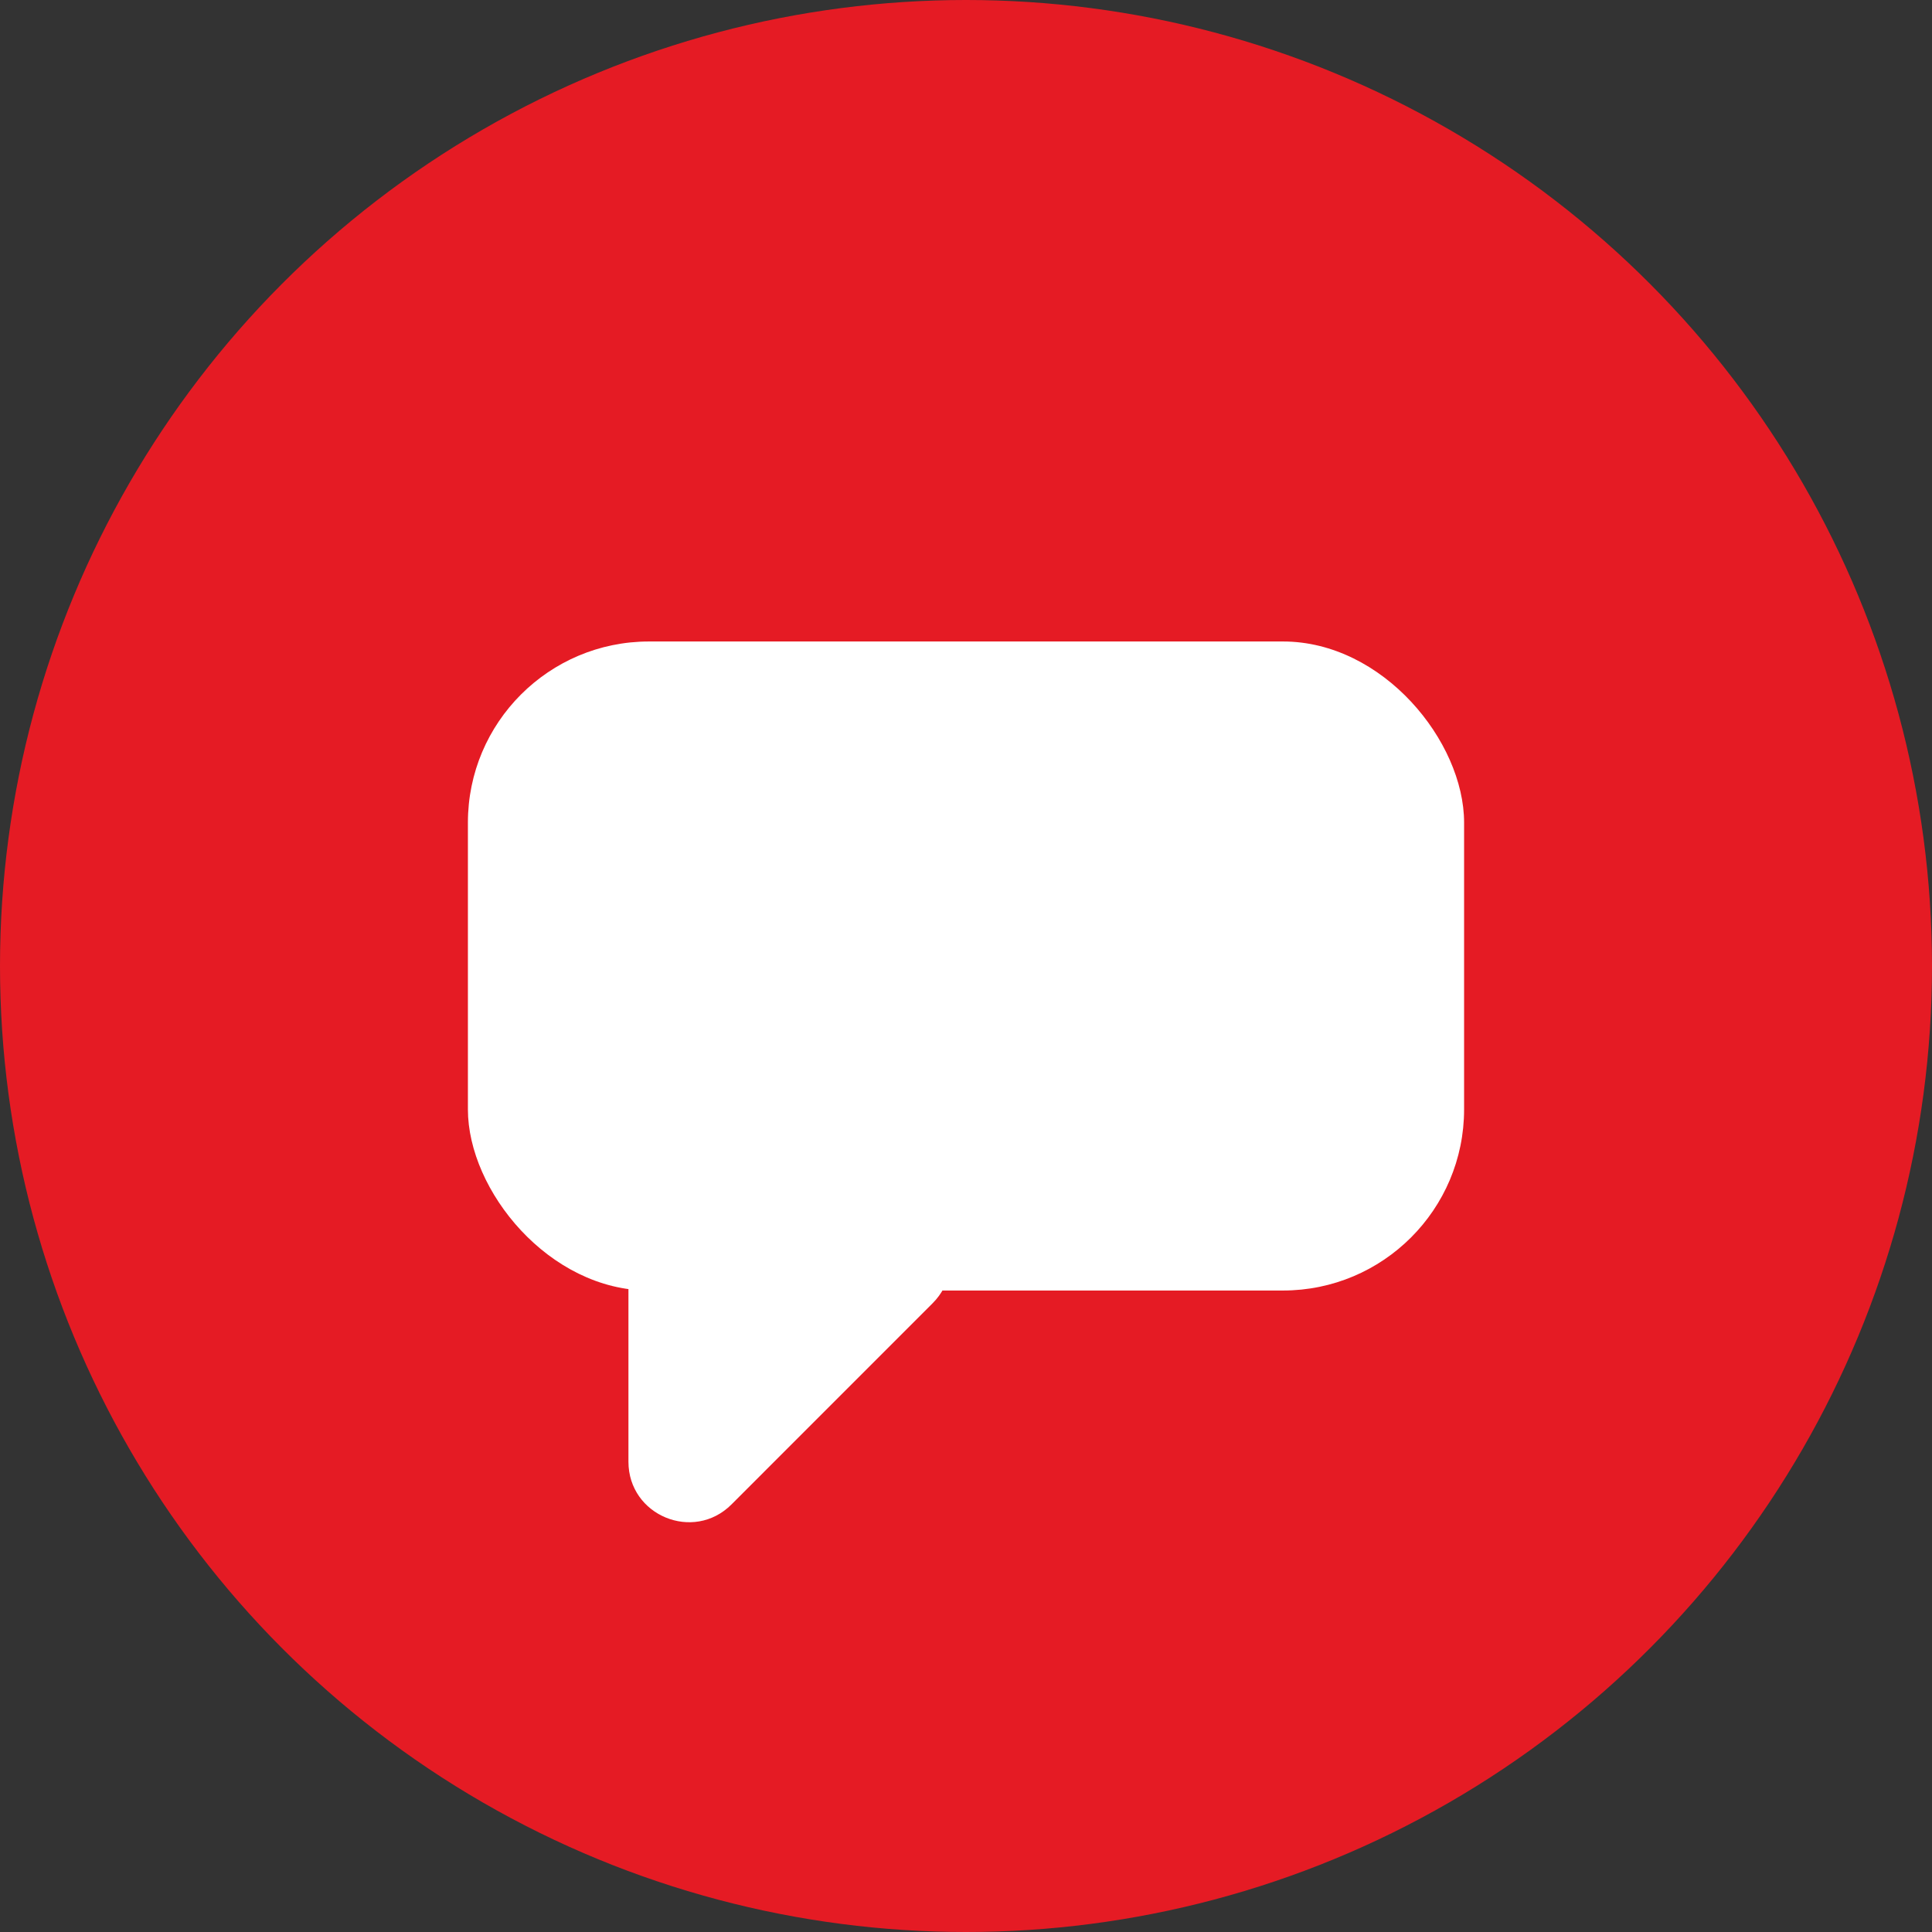
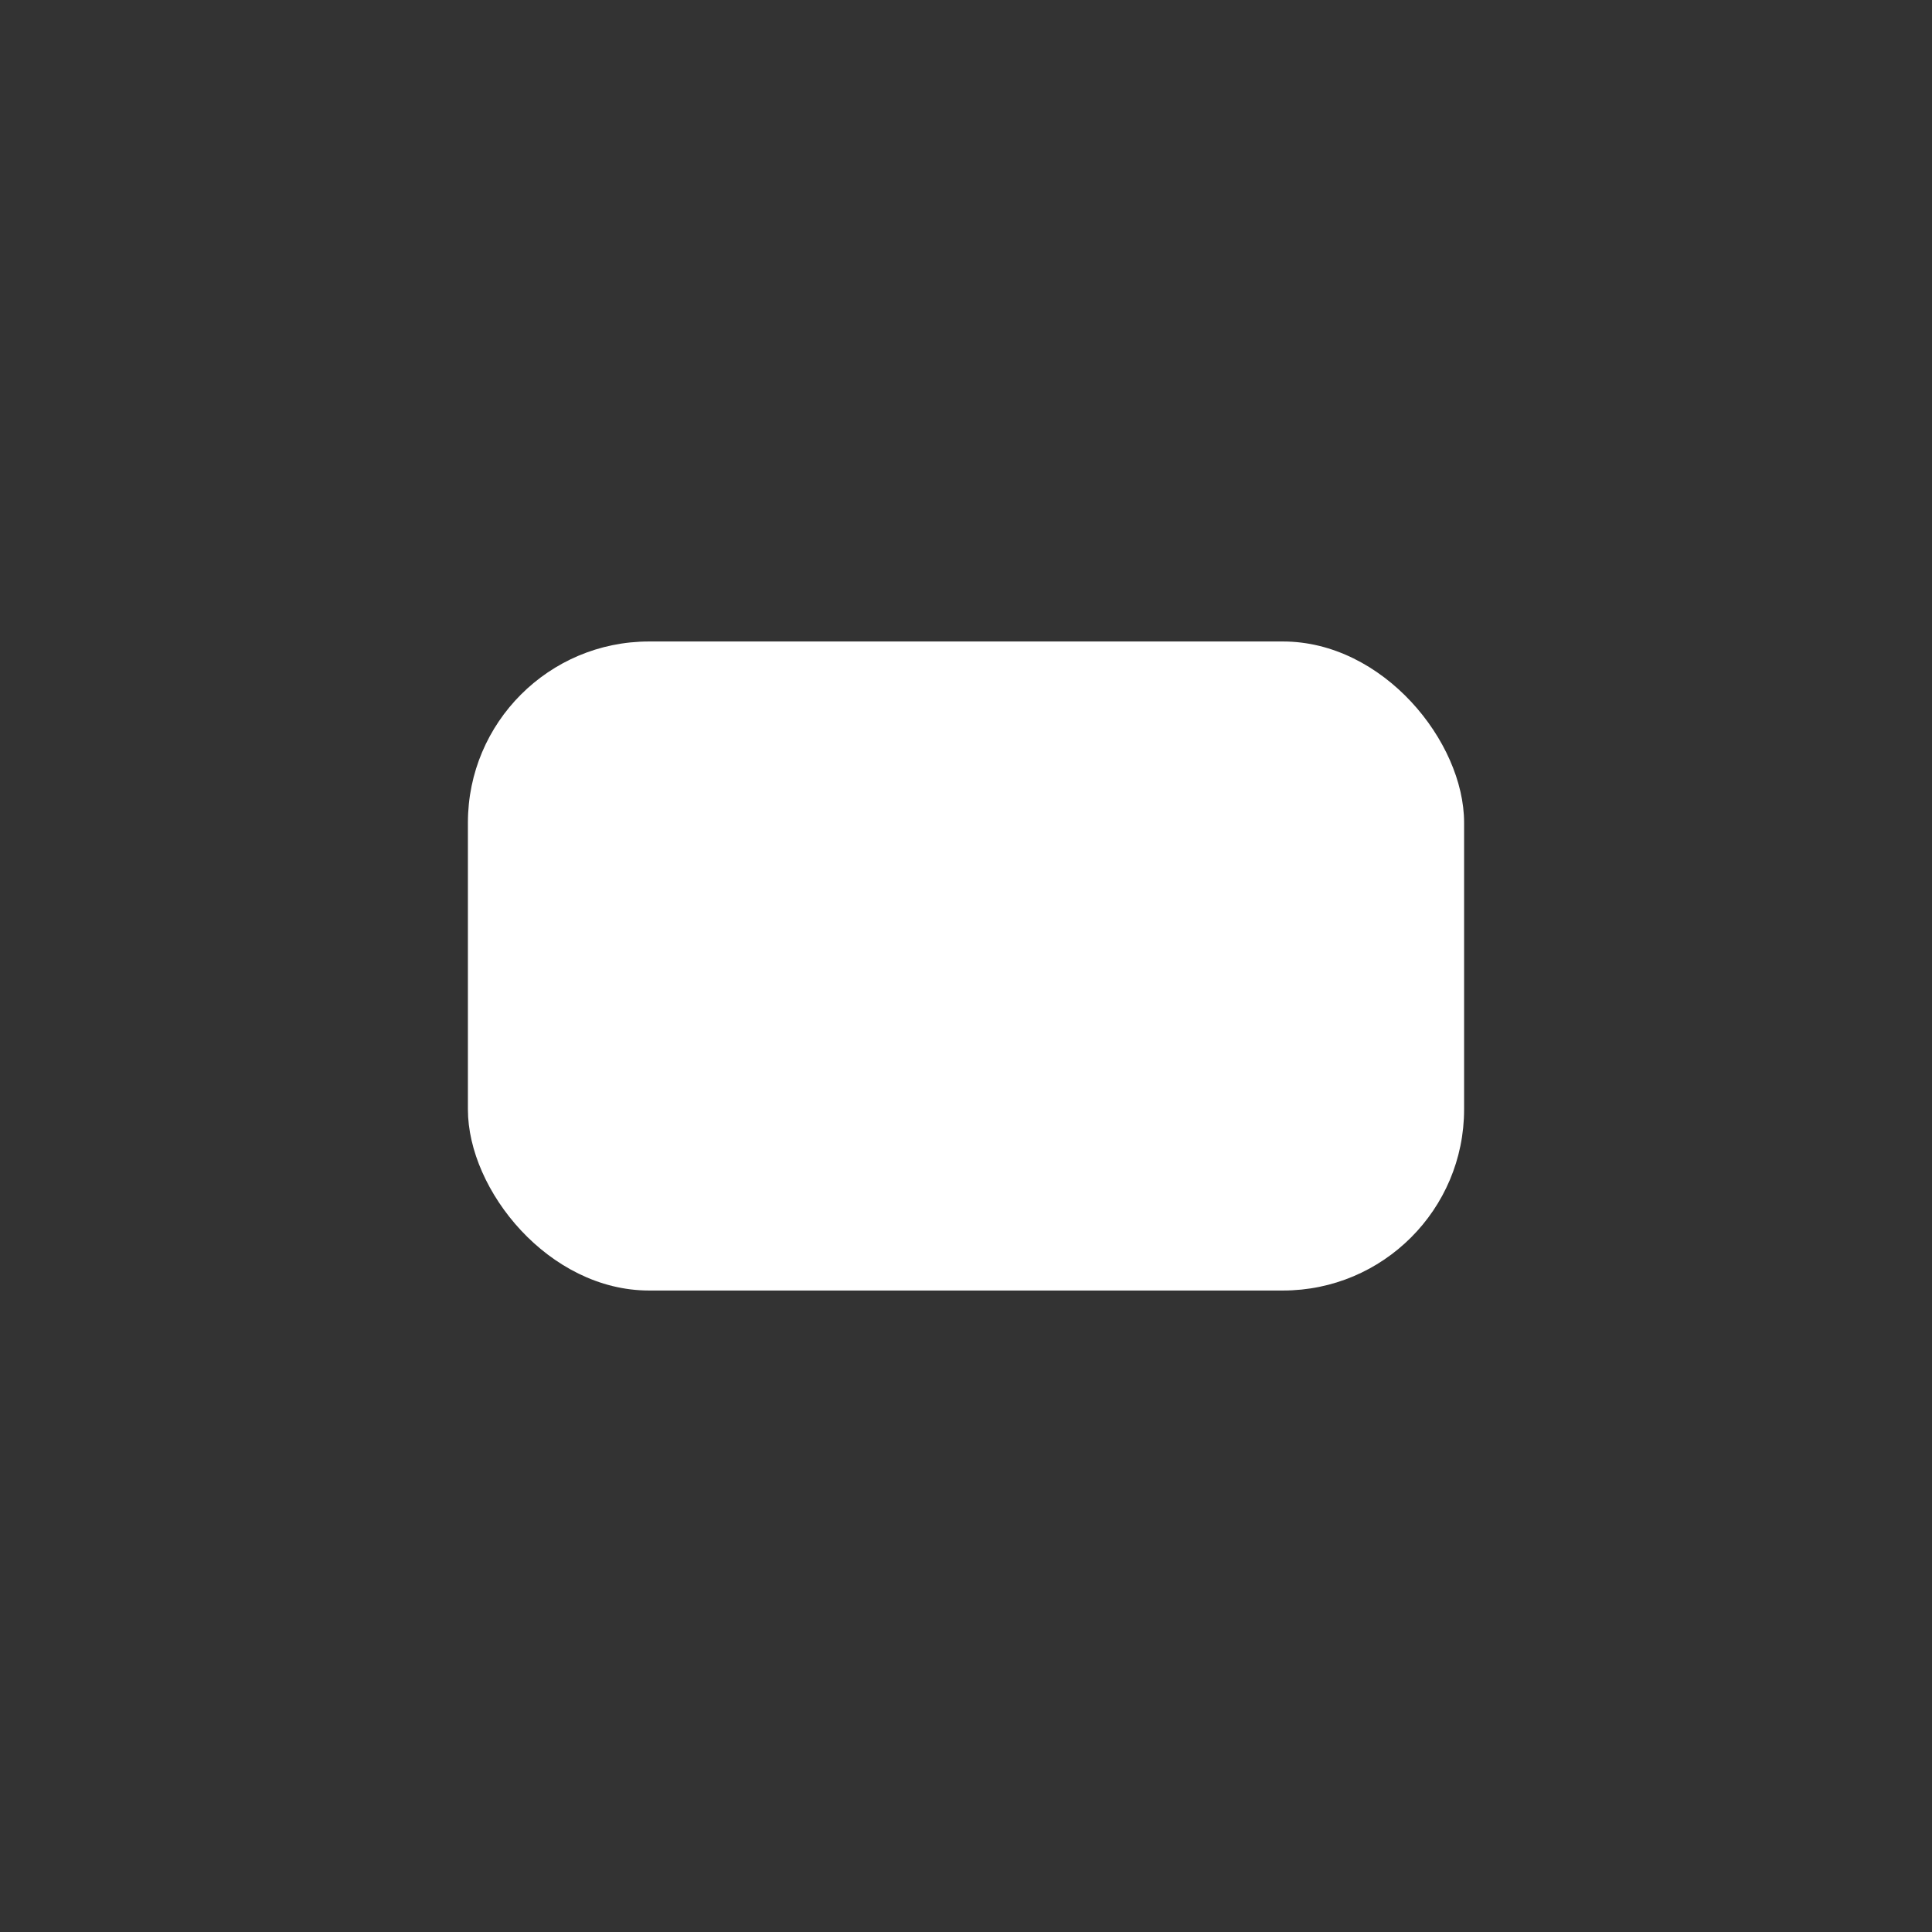
<svg xmlns="http://www.w3.org/2000/svg" width="32" height="32" viewBox="0 0 32 32" fill="none">
  <rect x="0" y="0" width="32" height="32" fill="#333333" stroke="none" />
-   <circle cx="16" cy="16" r="16" fill="#E51B24" />
  <rect x="7.75" y="10.625" width="16.5" height="10.75" rx="3" fill="white" />
-   <path d="M15.446 21.587L12.116 24.918C11.486 25.548 10.409 25.102 10.409 24.211V19.88H14.739C15.63 19.88 16.076 20.958 15.446 21.587Z" fill="white" />
</svg>